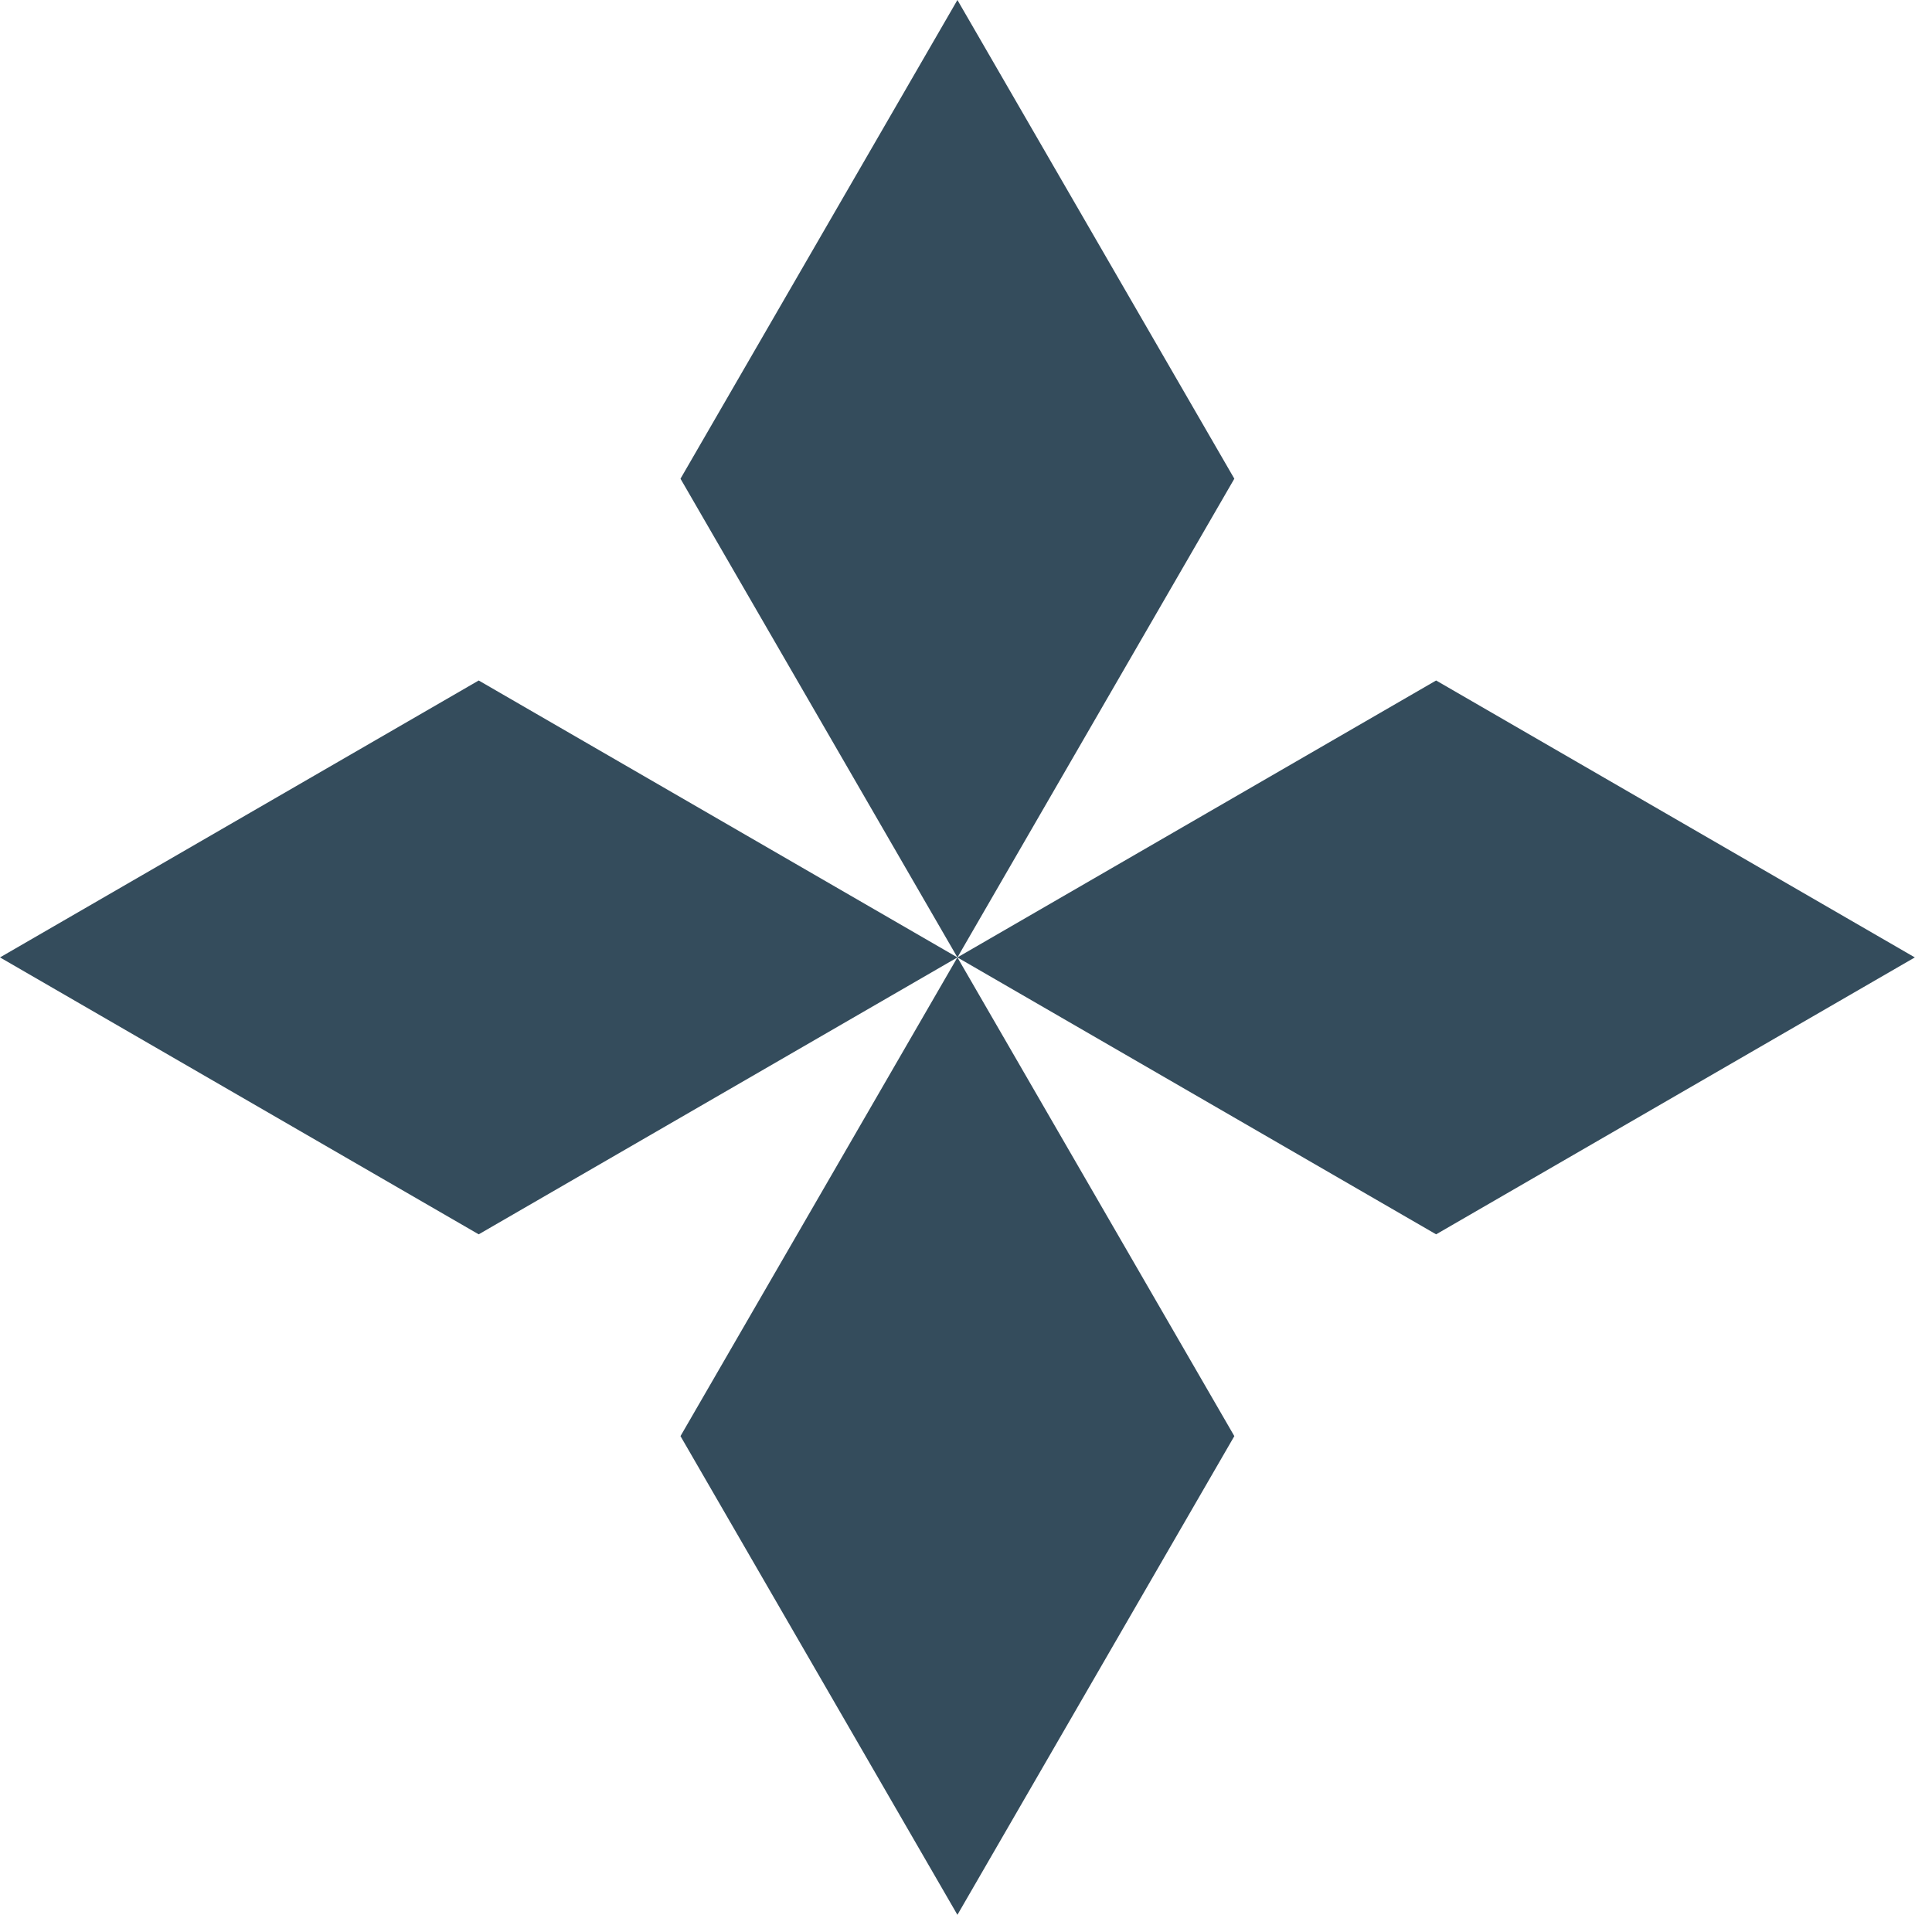
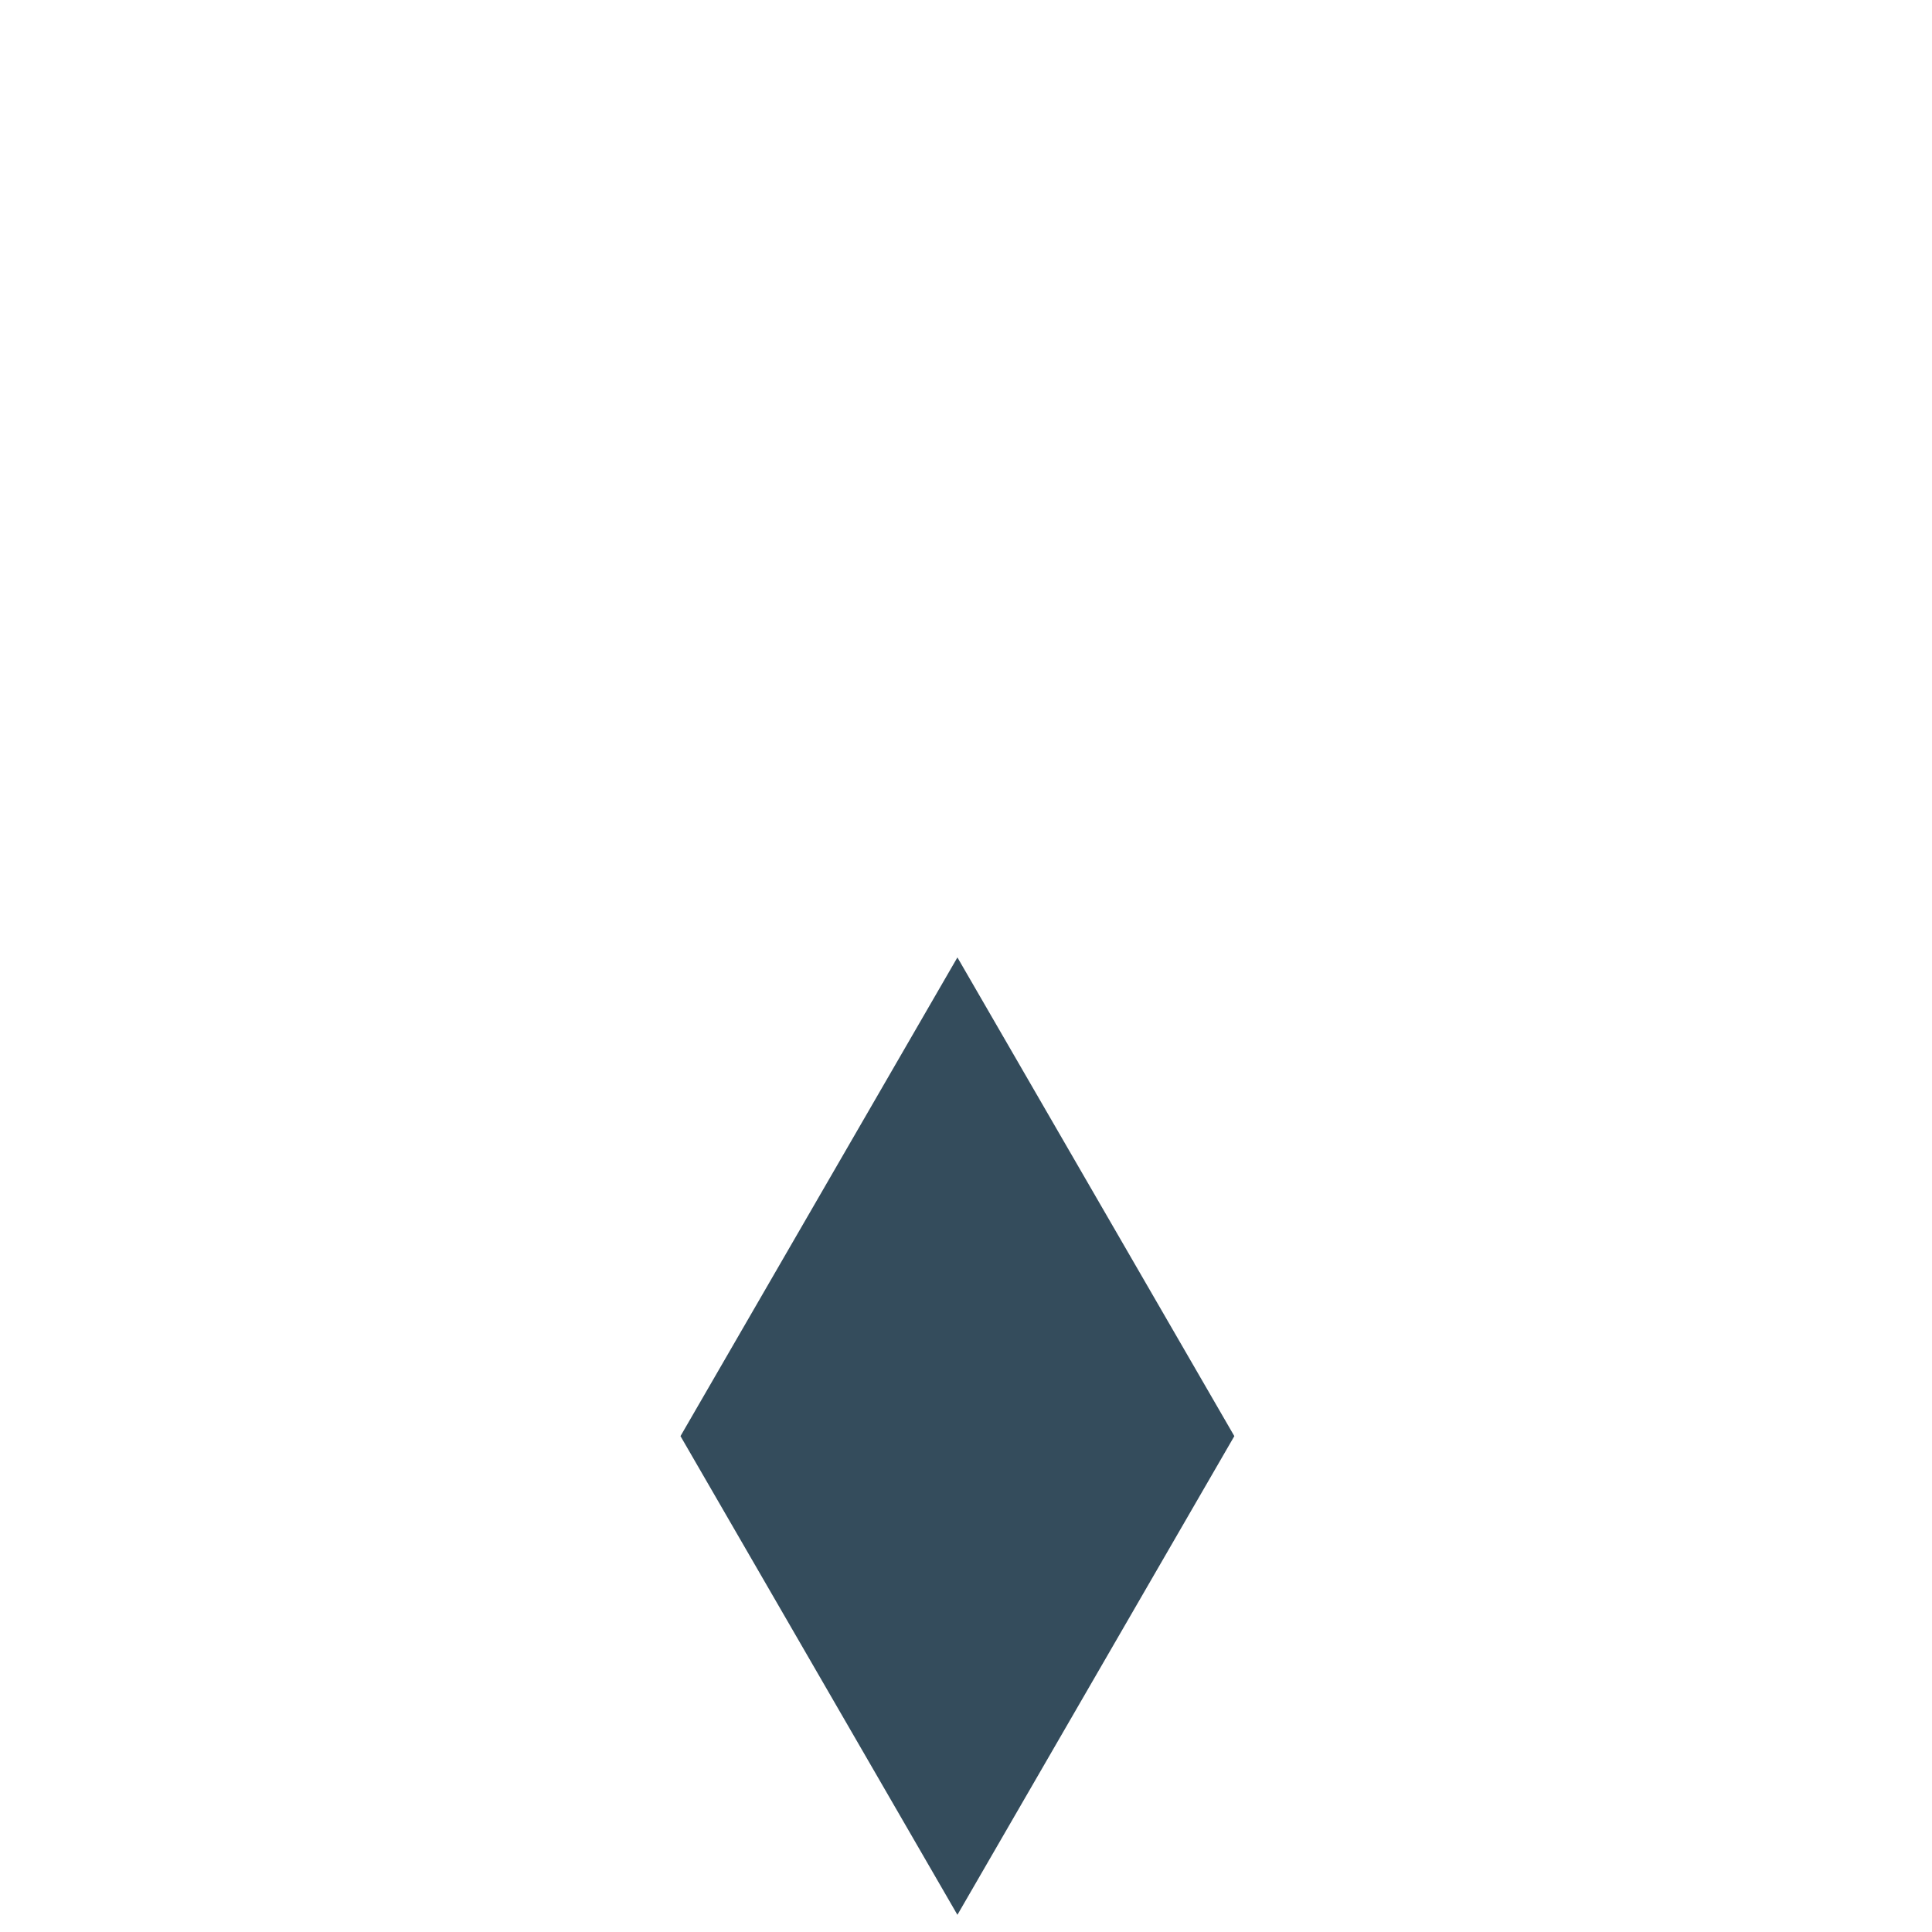
<svg xmlns="http://www.w3.org/2000/svg" width="18" height="18" viewBox="0 0 18 18" fill="none">
-   <path d="M6.34 4.46L8.92 0L11.5 4.46L8.92 8.92L6.34 4.46Z" fill="#344C5C" />
  <path d="M6.34 13.38L8.92 8.92L11.5 13.38L8.92 17.84L6.34 13.38Z" fill="#344C5C" />
-   <path d="M4.46 11.5L0 8.92L4.46 6.34L8.92 8.92L4.46 11.5Z" fill="#344C5C" />
-   <path d="M13.38 11.5L8.92 8.92L13.38 6.34L17.84 8.92L13.38 11.5Z" fill="#344C5C" />
</svg>